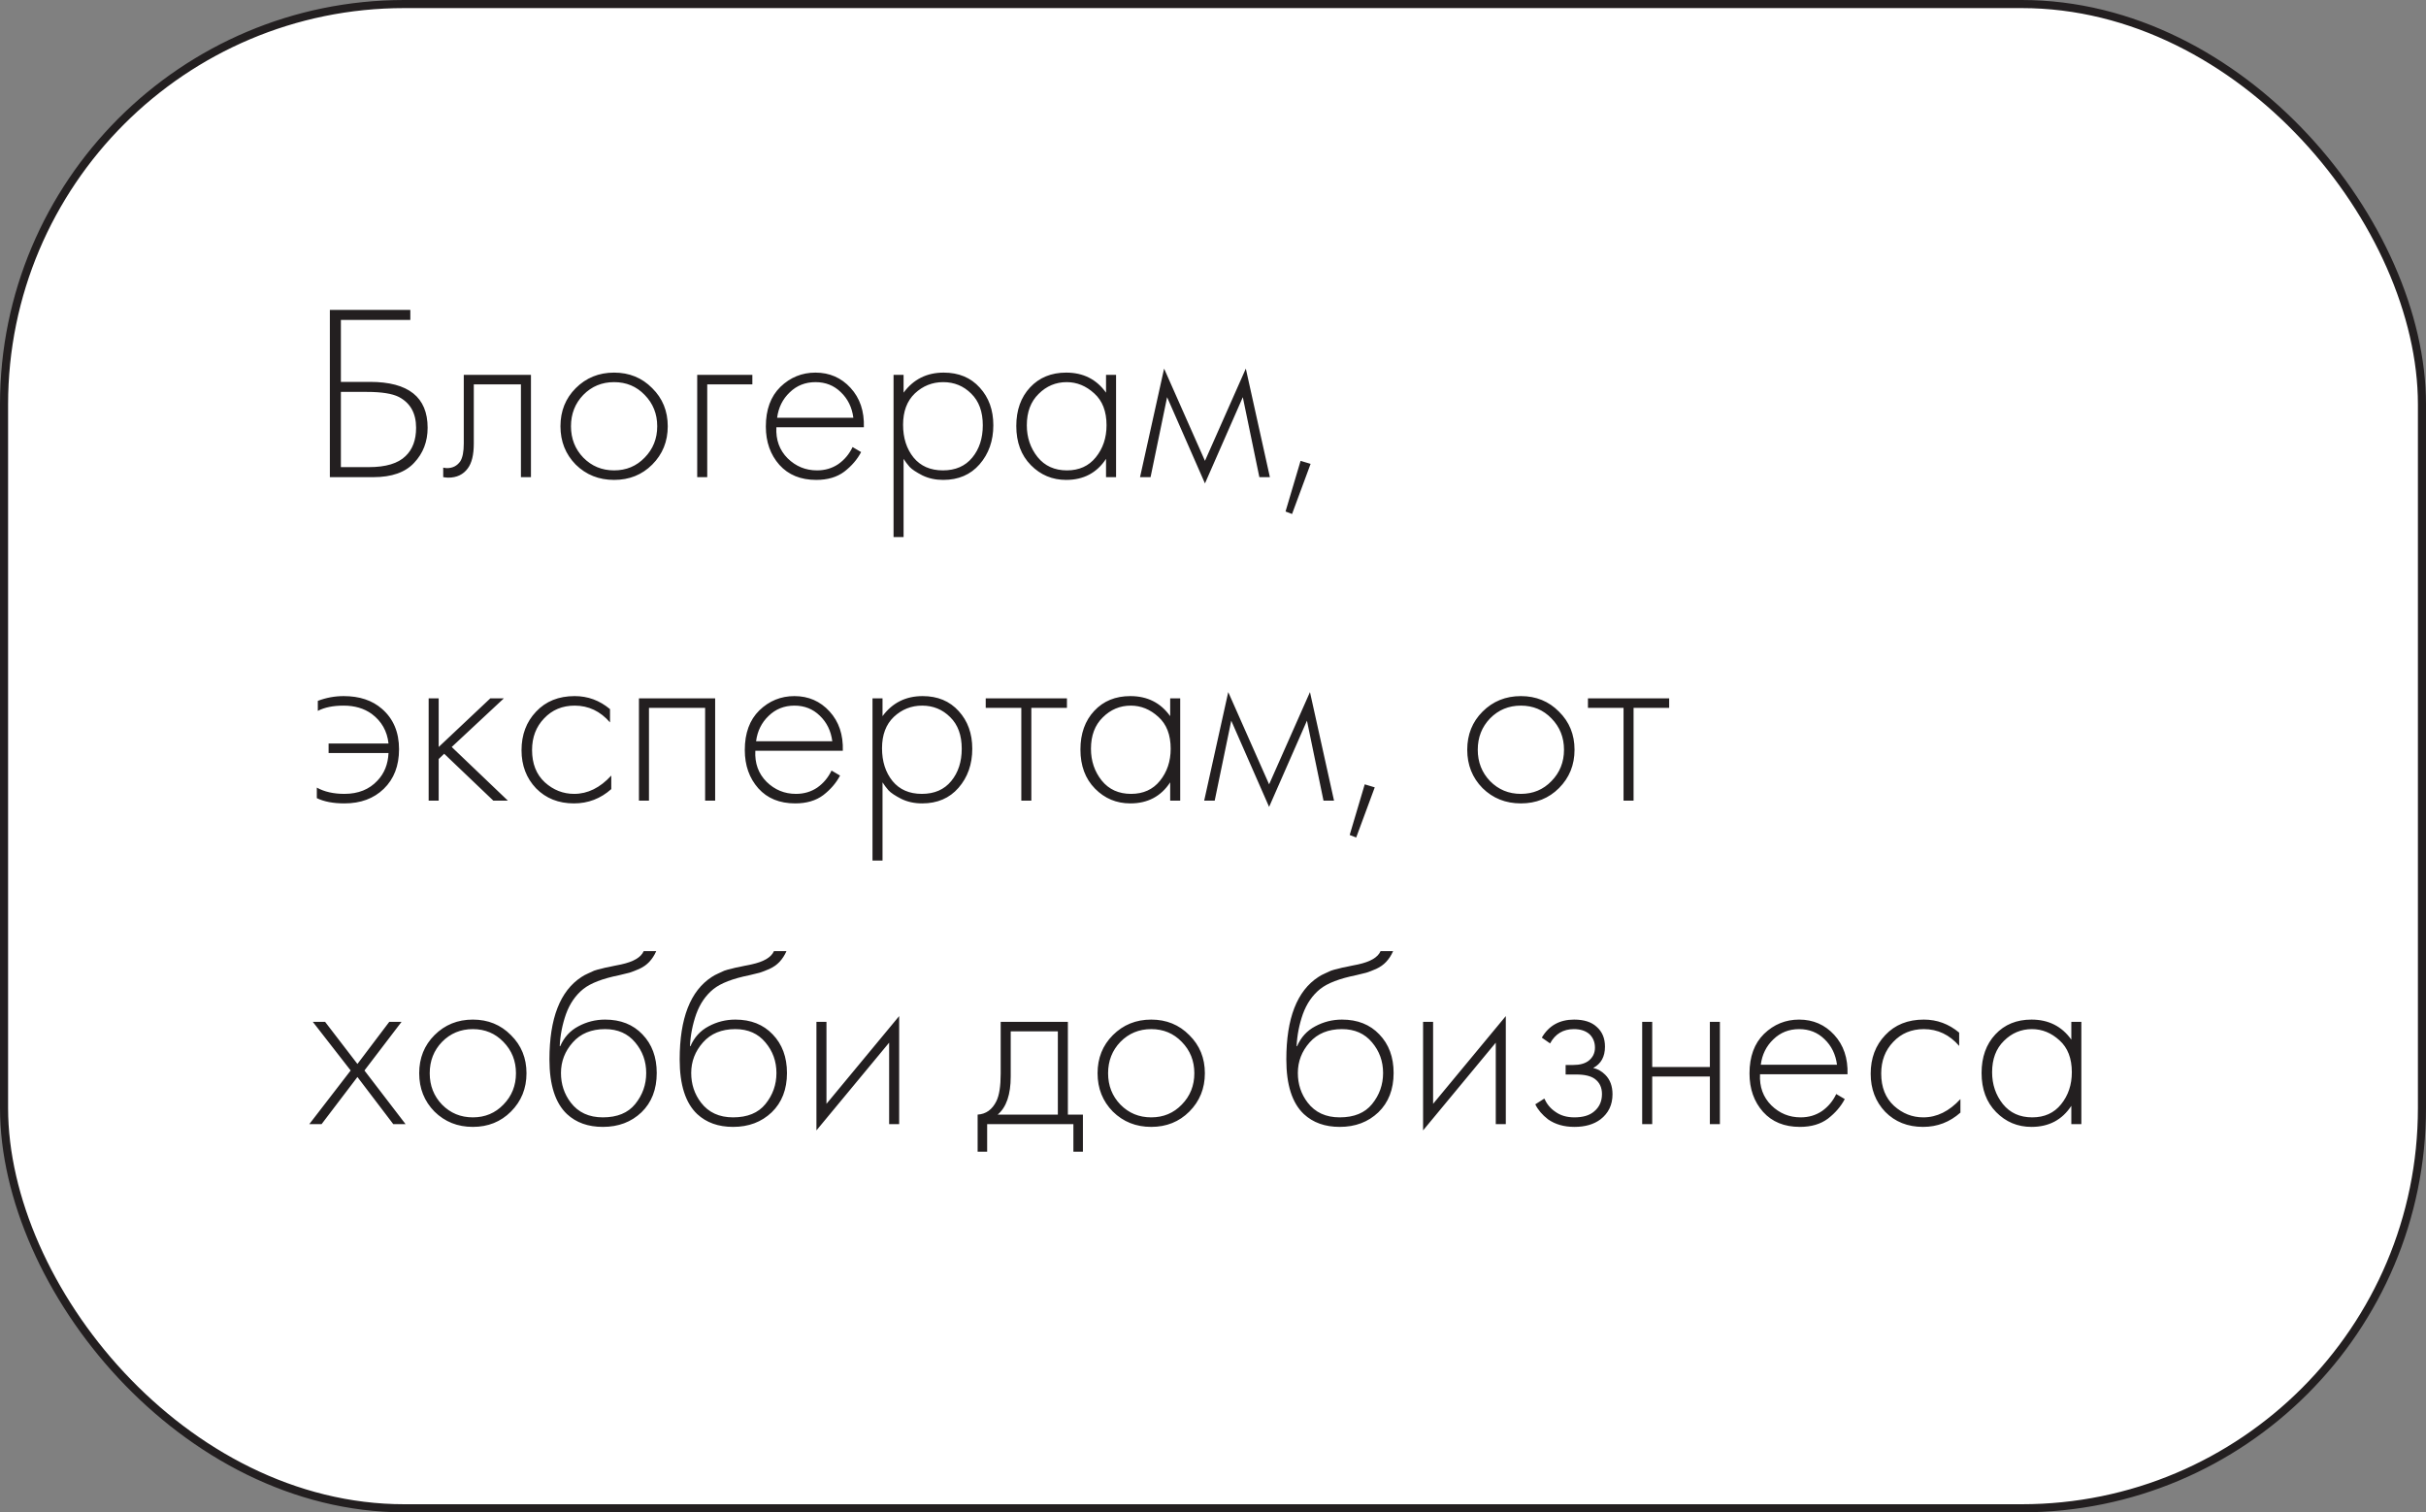
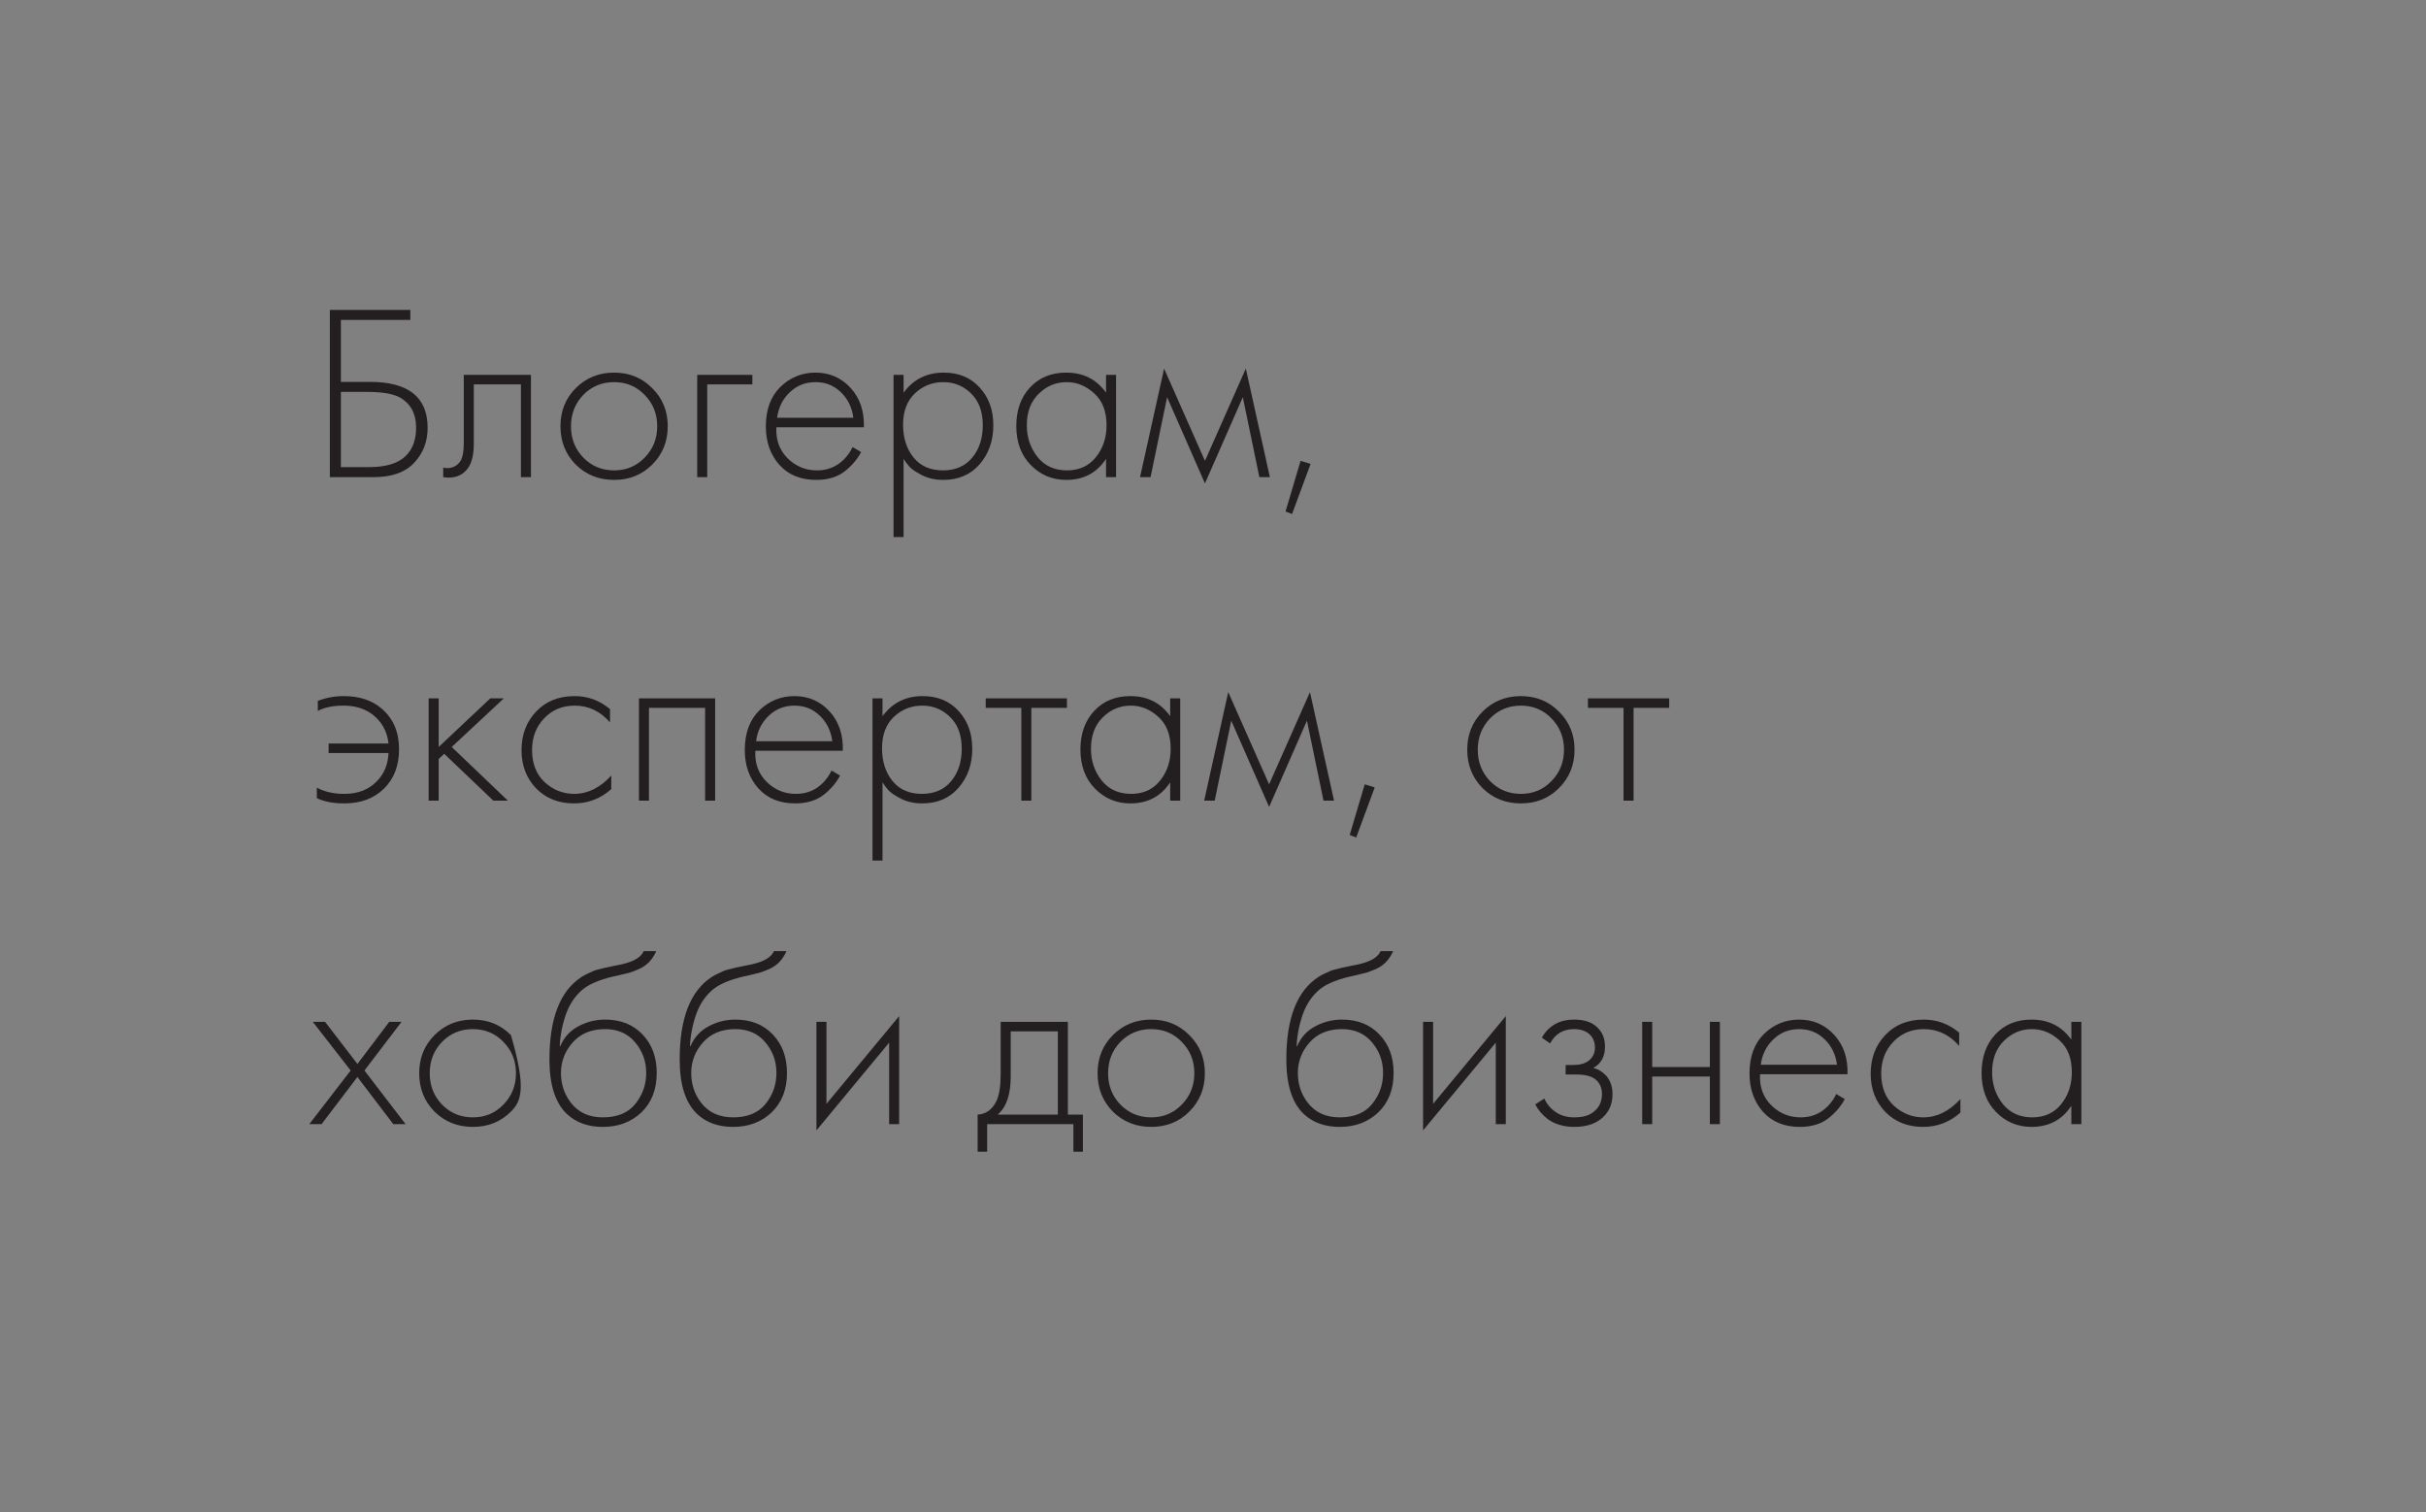
<svg xmlns="http://www.w3.org/2000/svg" width="300" height="187" viewBox="0 0 300 187" fill="none">
  <rect x="0" y="0" width="300" height="187" fill="#808080" stroke="none" />
-   <rect x="0.5" y="0.5" width="299" height="186" rx="49.5" fill="white" stroke="#231F20" />
-   <path d="M40.79 59V38.323H50.741V39.563H42.154V47.22H45.75C50.503 47.22 52.88 49.111 52.88 52.893C52.88 54.608 52.322 56.055 51.206 57.233C50.111 58.411 48.437 59 46.184 59H40.79ZM42.154 48.46V57.76H45.626C47.713 57.76 49.222 57.305 50.152 56.396C51.02 55.569 51.454 54.402 51.454 52.893C51.454 51.095 50.741 49.824 49.315 49.08C48.488 48.667 47.176 48.46 45.378 48.46H42.154ZM65.658 46.352V59H64.418V47.53H58.59V54.846C58.59 56.231 58.342 57.254 57.846 57.915C57.288 58.68 56.482 59.062 55.428 59.062C55.304 59.062 55.097 59.041 54.808 59V57.822C55.014 57.863 55.169 57.884 55.273 57.884C55.975 57.884 56.523 57.605 56.916 57.047C57.205 56.592 57.35 55.859 57.35 54.846V46.352H65.658ZM71.197 47.995C72.478 46.714 74.059 46.073 75.94 46.073C77.82 46.073 79.391 46.714 80.652 47.995C81.933 49.256 82.574 50.826 82.574 52.707C82.574 54.588 81.933 56.169 80.652 57.45C79.391 58.711 77.82 59.341 75.94 59.341C74.059 59.341 72.478 58.711 71.197 57.45C69.936 56.169 69.306 54.588 69.306 52.707C69.306 50.826 69.936 49.256 71.197 47.995ZM72.127 56.582C73.16 57.636 74.431 58.163 75.94 58.163C77.448 58.163 78.709 57.636 79.722 56.582C80.755 55.528 81.272 54.236 81.272 52.707C81.272 51.178 80.755 49.886 79.722 48.832C78.709 47.778 77.448 47.251 75.94 47.251C74.431 47.251 73.16 47.778 72.127 48.832C71.114 49.886 70.608 51.178 70.608 52.707C70.608 54.236 71.114 55.528 72.127 56.582ZM86.217 59V46.352H93.037V47.53H87.457V59H86.217ZM106.826 52.831H96.007C95.925 54.381 96.39 55.662 97.402 56.675C98.415 57.667 99.624 58.163 101.029 58.163C102.021 58.163 102.9 57.905 103.664 57.388C104.429 56.851 105.018 56.148 105.431 55.28L106.485 55.9C106.01 56.809 105.318 57.615 104.408 58.318C103.499 59 102.342 59.341 100.936 59.341C99.014 59.341 97.495 58.721 96.379 57.481C95.263 56.22 94.705 54.639 94.705 52.738C94.705 50.651 95.305 49.018 96.503 47.84C97.723 46.662 99.169 46.073 100.843 46.073C102.579 46.073 104.026 46.703 105.183 47.964C106.341 49.225 106.888 50.847 106.826 52.831ZM96.1 51.653H105.524C105.359 50.372 104.842 49.318 103.974 48.491C103.127 47.664 102.083 47.251 100.843 47.251C99.583 47.251 98.518 47.675 97.65 48.522C96.782 49.349 96.266 50.392 96.1 51.653ZM111.737 56.737V66.409H110.497V46.352H111.737V48.553C112.956 46.9 114.609 46.073 116.697 46.073C118.557 46.073 120.045 46.693 121.161 47.933C122.277 49.152 122.835 50.702 122.835 52.583C122.835 54.505 122.266 56.117 121.13 57.419C120.014 58.7 118.515 59.341 116.635 59.341C115.684 59.341 114.826 59.155 114.062 58.783C113.297 58.39 112.77 58.039 112.481 57.729C112.191 57.398 111.943 57.068 111.737 56.737ZM112.977 56.582C113.845 57.636 115.054 58.163 116.604 58.163C118.154 58.163 119.363 57.636 120.231 56.582C121.099 55.528 121.533 54.195 121.533 52.583C121.533 50.909 121.057 49.607 120.107 48.677C119.156 47.726 117.999 47.251 116.635 47.251C115.291 47.251 114.124 47.716 113.132 48.646C112.16 49.576 111.675 50.868 111.675 52.521C111.675 54.154 112.109 55.507 112.977 56.582ZM136.773 48.553V46.352H138.013V59H136.773V56.737C135.636 58.473 133.993 59.341 131.844 59.341C130.129 59.341 128.672 58.731 127.473 57.512C126.274 56.293 125.675 54.681 125.675 52.676C125.675 50.713 126.243 49.121 127.38 47.902C128.517 46.683 130.005 46.073 131.844 46.073C133.952 46.073 135.595 46.9 136.773 48.553ZM131.906 47.251C130.563 47.251 129.405 47.737 128.434 48.708C127.463 49.659 126.977 50.95 126.977 52.583C126.977 54.092 127.421 55.404 128.31 56.52C129.199 57.615 130.408 58.163 131.937 58.163C133.446 58.163 134.634 57.626 135.502 56.551C136.391 55.456 136.835 54.133 136.835 52.583C136.835 50.868 136.329 49.555 135.316 48.646C134.303 47.716 133.167 47.251 131.906 47.251ZM140.977 59L143.953 45.577L149.006 56.985L154.059 45.577L157.035 59H155.733L153.687 49.111L149.006 59.775L144.325 49.111L142.279 59H140.977ZM158.97 63.247L160.83 56.985L162.07 57.357L159.776 63.557L158.97 63.247ZM39.178 98.69V97.388C40.108 97.905 41.245 98.163 42.588 98.163C44.303 98.163 45.667 97.615 46.68 96.52C47.527 95.631 47.982 94.495 48.044 93.11H40.635V91.932H48.044C47.879 90.403 47.186 89.183 45.967 88.274C45.016 87.592 43.859 87.251 42.495 87.251C41.193 87.251 40.129 87.468 39.302 87.902V86.662C40.335 86.269 41.4 86.073 42.495 86.073C44.458 86.073 46.039 86.6 47.238 87.654C48.643 88.873 49.346 90.537 49.346 92.645C49.346 94.691 48.716 96.324 47.455 97.543C46.215 98.742 44.593 99.341 42.588 99.341C41.203 99.341 40.067 99.124 39.178 98.69ZM53.007 86.352H54.247V92.366L60.633 86.352H62.307L55.859 92.366L62.803 99H61.005L54.929 93.203L54.247 93.854V99H53.007V86.352ZM75.435 87.685V89.328C74.237 87.943 72.78 87.251 71.064 87.251C69.535 87.251 68.274 87.778 67.282 88.832C66.29 89.865 65.794 91.167 65.794 92.738C65.794 94.433 66.321 95.766 67.375 96.737C68.429 97.688 69.638 98.163 71.002 98.163C72.676 98.163 74.206 97.409 75.59 95.9V97.574C74.268 98.752 72.728 99.341 70.971 99.341C69.07 99.341 67.51 98.721 66.29 97.481C65.092 96.22 64.492 94.65 64.492 92.769C64.492 90.847 65.092 89.256 66.29 87.995C67.489 86.714 69.08 86.073 71.064 86.073C72.697 86.073 74.154 86.61 75.435 87.685ZM79.012 99V86.352H88.436V99H87.196V87.53H80.252V99H79.012ZM104.223 92.831H93.404C93.321 94.381 93.786 95.662 94.799 96.675C95.811 97.667 97.02 98.163 98.426 98.163C99.418 98.163 100.296 97.905 101.061 97.388C101.825 96.851 102.414 96.148 102.828 95.28L103.882 95.9C103.406 96.809 102.714 97.615 101.805 98.318C100.895 99 99.738 99.341 98.333 99.341C96.411 99.341 94.892 98.721 93.776 97.481C92.66 96.22 92.102 94.639 92.102 92.738C92.102 90.651 92.701 89.018 93.9 87.84C95.119 86.662 96.566 86.073 98.24 86.073C99.976 86.073 101.422 86.703 102.58 87.964C103.737 89.225 104.285 90.847 104.223 92.831ZM93.497 91.653H102.921C102.755 90.372 102.239 89.318 101.371 88.491C100.523 87.664 99.48 87.251 98.24 87.251C96.979 87.251 95.915 87.675 95.047 88.522C94.179 89.349 93.662 90.392 93.497 91.653ZM109.133 96.737V106.409H107.893V86.352H109.133V88.553C110.352 86.9 112.006 86.073 114.093 86.073C115.953 86.073 117.441 86.693 118.557 87.933C119.673 89.152 120.231 90.702 120.231 92.583C120.231 94.505 119.663 96.117 118.526 97.419C117.41 98.7 115.912 99.341 114.031 99.341C113.08 99.341 112.223 99.155 111.458 98.783C110.693 98.39 110.166 98.039 109.877 97.729C109.588 97.398 109.34 97.068 109.133 96.737ZM110.373 96.582C111.241 97.636 112.45 98.163 114 98.163C115.55 98.163 116.759 97.636 117.627 96.582C118.495 95.528 118.929 94.195 118.929 92.583C118.929 90.909 118.454 89.607 117.503 88.677C116.552 87.726 115.395 87.251 114.031 87.251C112.688 87.251 111.52 87.716 110.528 88.646C109.557 89.576 109.071 90.868 109.071 92.521C109.071 94.154 109.505 95.507 110.373 96.582ZM126.296 99V87.53H121.894V86.352H131.938V87.53H127.536V99H126.296ZM144.705 88.553V86.352H145.945V99H144.705V96.737C143.568 98.473 141.925 99.341 139.776 99.341C138.06 99.341 136.603 98.731 135.405 97.512C134.206 96.293 133.607 94.681 133.607 92.676C133.607 90.713 134.175 89.121 135.312 87.902C136.448 86.683 137.936 86.073 139.776 86.073C141.884 86.073 143.527 86.9 144.705 88.553ZM139.838 87.251C138.494 87.251 137.337 87.737 136.366 88.708C135.394 89.659 134.909 90.95 134.909 92.583C134.909 94.092 135.353 95.404 136.242 96.52C137.13 97.615 138.339 98.163 139.869 98.163C141.377 98.163 142.566 97.626 143.434 96.551C144.322 95.456 144.767 94.133 144.767 92.583C144.767 90.868 144.26 89.555 143.248 88.646C142.235 87.716 141.098 87.251 139.838 87.251ZM148.909 99L151.885 85.577L156.938 96.985L161.991 85.577L164.967 99H163.665L161.619 89.111L156.938 99.775L152.257 89.111L150.211 99H148.909ZM166.902 103.247L168.762 96.985L170.002 97.357L167.708 103.557L166.902 103.247ZM183.33 87.995C184.611 86.714 186.192 86.073 188.073 86.073C189.953 86.073 191.524 86.714 192.785 87.995C194.066 89.256 194.707 90.826 194.707 92.707C194.707 94.588 194.066 96.169 192.785 97.45C191.524 98.711 189.953 99.341 188.073 99.341C186.192 99.341 184.611 98.711 183.33 97.45C182.069 96.169 181.439 94.588 181.439 92.707C181.439 90.826 182.069 89.256 183.33 87.995ZM184.26 96.582C185.293 97.636 186.564 98.163 188.073 98.163C189.581 98.163 190.842 97.636 191.855 96.582C192.888 95.528 193.405 94.236 193.405 92.707C193.405 91.178 192.888 89.886 191.855 88.832C190.842 87.778 189.581 87.251 188.073 87.251C186.564 87.251 185.293 87.778 184.26 88.832C183.247 89.886 182.741 91.178 182.741 92.707C182.741 94.236 183.247 95.528 184.26 96.582ZM200.768 99V87.53H196.366V86.352H206.41V87.53H202.008V99H200.768ZM38.248 139L43.363 132.366L38.682 126.352H40.201L44.2 131.56L48.137 126.352H49.656L45.068 132.366L50.152 139H48.633L44.2 133.172L39.767 139H38.248ZM53.729 127.995C55.01 126.714 56.591 126.073 58.472 126.073C60.353 126.073 61.923 126.714 63.184 127.995C64.465 129.256 65.106 130.826 65.106 132.707C65.106 134.588 64.465 136.169 63.184 137.45C61.923 138.711 60.353 139.341 58.472 139.341C56.591 139.341 55.01 138.711 53.729 137.45C52.468 136.169 51.838 134.588 51.838 132.707C51.838 130.826 52.468 129.256 53.729 127.995ZM54.659 136.582C55.692 137.636 56.963 138.163 58.472 138.163C59.981 138.163 61.241 137.636 62.254 136.582C63.287 135.528 63.804 134.236 63.804 132.707C63.804 131.178 63.287 129.886 62.254 128.832C61.241 127.778 59.981 127.251 58.472 127.251C56.963 127.251 55.692 127.778 54.659 128.832C53.646 129.886 53.14 131.178 53.14 132.707C53.14 134.236 53.646 135.528 54.659 136.582ZM69.215 129.359H69.277C69.752 128.264 70.496 127.447 71.509 126.91C72.542 126.352 73.648 126.073 74.826 126.073C76.748 126.073 78.287 126.683 79.445 127.902C80.623 129.121 81.212 130.713 81.212 132.676C81.212 134.701 80.581 136.324 79.321 137.543C78.06 138.742 76.469 139.341 74.547 139.341C72.728 139.341 71.25 138.814 70.114 137.76C68.667 136.396 67.944 134.143 67.944 131.002C67.944 125.918 69.266 122.518 71.912 120.803C72.16 120.638 72.428 120.493 72.718 120.369C73.007 120.224 73.255 120.111 73.462 120.028C73.689 119.945 73.989 119.863 74.361 119.78C74.733 119.677 75.001 119.615 75.167 119.594C75.332 119.553 75.621 119.491 76.035 119.408C76.469 119.325 76.727 119.274 76.81 119.253C78.339 118.922 79.269 118.375 79.6 117.61H81.15C80.922 118.127 80.633 118.571 80.282 118.943C79.951 119.294 79.538 119.584 79.042 119.811C78.566 120.018 78.163 120.173 77.833 120.276C77.523 120.359 77.099 120.462 76.562 120.586C74.516 120.999 73.038 121.568 72.129 122.291C71.178 123.056 70.465 124.089 69.99 125.391C69.535 126.693 69.277 128.016 69.215 129.359ZM74.547 138.163C76.324 138.163 77.657 137.615 78.546 136.52C79.455 135.404 79.91 134.123 79.91 132.676C79.91 131.229 79.455 129.969 78.546 128.894C77.636 127.799 76.396 127.251 74.826 127.251C73.131 127.251 71.798 127.799 70.827 128.894C69.855 129.989 69.37 131.25 69.37 132.676C69.37 134.061 69.773 135.28 70.579 136.334C71.509 137.553 72.831 138.163 74.547 138.163ZM85.32 129.359H85.382C85.857 128.264 86.601 127.447 87.614 126.91C88.647 126.352 89.753 126.073 90.931 126.073C92.853 126.073 94.393 126.683 95.55 127.902C96.728 129.121 97.317 130.713 97.317 132.676C97.317 134.701 96.687 136.324 95.426 137.543C94.165 138.742 92.574 139.341 90.652 139.341C88.833 139.341 87.356 138.814 86.219 137.76C84.772 136.396 84.049 134.143 84.049 131.002C84.049 125.918 85.372 122.518 88.017 120.803C88.265 120.638 88.534 120.493 88.823 120.369C89.112 120.224 89.36 120.111 89.567 120.028C89.794 119.945 90.094 119.863 90.466 119.78C90.838 119.677 91.107 119.615 91.272 119.594C91.437 119.553 91.727 119.491 92.14 119.408C92.574 119.325 92.832 119.274 92.915 119.253C94.444 118.922 95.374 118.375 95.705 117.61H97.255C97.028 118.127 96.738 118.571 96.387 118.943C96.056 119.294 95.643 119.584 95.147 119.811C94.672 120.018 94.269 120.173 93.938 120.276C93.628 120.359 93.204 120.462 92.667 120.586C90.621 120.999 89.143 121.568 88.234 122.291C87.283 123.056 86.57 124.089 86.095 125.391C85.64 126.693 85.382 128.016 85.32 129.359ZM90.652 138.163C92.429 138.163 93.762 137.615 94.651 136.52C95.56 135.404 96.015 134.123 96.015 132.676C96.015 131.229 95.56 129.969 94.651 128.894C93.742 127.799 92.502 127.251 90.931 127.251C89.236 127.251 87.903 127.799 86.932 128.894C85.961 129.989 85.475 131.25 85.475 132.676C85.475 134.061 85.878 135.28 86.684 136.334C87.614 137.553 88.937 138.163 90.652 138.163ZM100.961 126.352H102.201V136.489L111.191 125.639V139H109.951V128.925L100.961 139.775V126.352ZM123.746 126.352H132.054V137.822H133.914V142.41H132.736V139H122.072V142.41H120.894V137.822C121.928 137.76 122.703 137.202 123.219 136.148C123.571 135.425 123.746 134.288 123.746 132.738V126.352ZM130.814 137.822V127.53H124.986V133.11C124.986 135.342 124.449 136.913 123.374 137.822H130.814ZM137.617 127.995C138.898 126.714 140.479 126.073 142.36 126.073C144.24 126.073 145.811 126.714 147.072 127.995C148.353 129.256 148.994 130.826 148.994 132.707C148.994 134.588 148.353 136.169 147.072 137.45C145.811 138.711 144.24 139.341 142.36 139.341C140.479 139.341 138.898 138.711 137.617 137.45C136.356 136.169 135.726 134.588 135.726 132.707C135.726 130.826 136.356 129.256 137.617 127.995ZM138.547 136.582C139.58 137.636 140.851 138.163 142.36 138.163C143.868 138.163 145.129 137.636 146.142 136.582C147.175 135.528 147.692 134.236 147.692 132.707C147.692 131.178 147.175 129.886 146.142 128.832C145.129 127.778 143.868 127.251 142.36 127.251C140.851 127.251 139.58 127.778 138.547 128.832C137.534 129.886 137.028 131.178 137.028 132.707C137.028 134.236 137.534 135.528 138.547 136.582ZM160.338 129.359H160.4C160.875 128.264 161.619 127.447 162.632 126.91C163.665 126.352 164.771 126.073 165.949 126.073C167.871 126.073 169.41 126.683 170.568 127.902C171.746 129.121 172.335 130.713 172.335 132.676C172.335 134.701 171.704 136.324 170.444 137.543C169.183 138.742 167.592 139.341 165.67 139.341C163.851 139.341 162.373 138.814 161.237 137.76C159.79 136.396 159.067 134.143 159.067 131.002C159.067 125.918 160.389 122.518 163.035 120.803C163.283 120.638 163.551 120.493 163.841 120.369C164.13 120.224 164.378 120.111 164.585 120.028C164.812 119.945 165.112 119.863 165.484 119.78C165.856 119.677 166.124 119.615 166.29 119.594C166.455 119.553 166.744 119.491 167.158 119.408C167.592 119.325 167.85 119.274 167.933 119.253C169.462 118.922 170.392 118.375 170.723 117.61H172.273C172.045 118.127 171.756 118.571 171.405 118.943C171.074 119.294 170.661 119.584 170.165 119.811C169.689 120.018 169.286 120.173 168.956 120.276C168.646 120.359 168.222 120.462 167.685 120.586C165.639 120.999 164.161 121.568 163.252 122.291C162.301 123.056 161.588 124.089 161.113 125.391C160.658 126.693 160.4 128.016 160.338 129.359ZM165.67 138.163C167.447 138.163 168.78 137.615 169.669 136.52C170.578 135.404 171.033 134.123 171.033 132.676C171.033 131.229 170.578 129.969 169.669 128.894C168.759 127.799 167.519 127.251 165.949 127.251C164.254 127.251 162.921 127.799 161.95 128.894C160.978 129.989 160.493 131.25 160.493 132.676C160.493 134.061 160.896 135.28 161.702 136.334C162.632 137.553 163.954 138.163 165.67 138.163ZM175.978 126.352H177.218V136.489L186.208 125.639V139H184.968V128.925L175.978 139.775V126.352ZM191.684 129.018L190.661 128.305C191.529 126.817 192.862 126.073 194.66 126.073C195.879 126.073 196.809 126.373 197.45 126.972C198.132 127.571 198.473 128.388 198.473 129.421C198.473 130.661 197.987 131.539 197.016 132.056C197.574 132.18 198.07 132.459 198.504 132.893C199.103 133.492 199.403 134.298 199.403 135.311C199.403 136.613 198.907 137.646 197.915 138.411C197.088 139.031 196.013 139.341 194.691 139.341C193.409 139.341 192.324 139.031 191.436 138.411C190.712 137.853 190.185 137.233 189.855 136.551L190.971 135.838C191.281 136.52 191.725 137.057 192.304 137.45C192.944 137.925 193.74 138.163 194.691 138.163C195.745 138.163 196.551 137.925 197.109 137.45C197.77 136.913 198.101 136.189 198.101 135.28C198.101 134.474 197.811 133.854 197.233 133.42C196.737 133.048 195.962 132.862 194.908 132.862H193.606V131.684H194.567C195.373 131.684 196.003 131.508 196.458 131.157C196.974 130.744 197.233 130.206 197.233 129.545C197.233 128.884 197.016 128.336 196.582 127.902C196.106 127.468 195.455 127.251 194.629 127.251C193.306 127.251 192.324 127.84 191.684 129.018ZM203.073 139V126.352H204.313V131.932H211.443V126.352H212.683V139H211.443V133.11H204.313V139H203.073ZM228.465 132.831H217.646C217.563 134.381 218.028 135.662 219.041 136.675C220.054 137.667 221.263 138.163 222.668 138.163C223.66 138.163 224.538 137.905 225.303 137.388C226.068 136.851 226.657 136.148 227.07 135.28L228.124 135.9C227.649 136.809 226.956 137.615 226.047 138.318C225.138 139 223.98 139.341 222.575 139.341C220.653 139.341 219.134 138.721 218.018 137.481C216.902 136.22 216.344 134.639 216.344 132.738C216.344 130.651 216.943 129.018 218.142 127.84C219.361 126.662 220.808 126.073 222.482 126.073C224.218 126.073 225.665 126.703 226.822 127.964C227.979 129.225 228.527 130.847 228.465 132.831ZM217.739 131.653H227.163C226.998 130.372 226.481 129.318 225.613 128.491C224.766 127.664 223.722 127.251 222.482 127.251C221.221 127.251 220.157 127.675 219.289 128.522C218.421 129.349 217.904 130.392 217.739 131.653ZM242.272 127.685V129.328C241.074 127.943 239.617 127.251 237.901 127.251C236.372 127.251 235.111 127.778 234.119 128.832C233.127 129.865 232.631 131.167 232.631 132.738C232.631 134.433 233.158 135.766 234.212 136.737C235.266 137.688 236.475 138.163 237.839 138.163C239.513 138.163 241.043 137.409 242.427 135.9V137.574C241.105 138.752 239.565 139.341 237.808 139.341C235.907 139.341 234.347 138.721 233.127 137.481C231.929 136.22 231.329 134.65 231.329 132.769C231.329 130.847 231.929 129.256 233.127 127.995C234.326 126.714 235.917 126.073 237.901 126.073C239.534 126.073 240.991 126.61 242.272 127.685ZM256.141 128.553V126.352H257.381V139H256.141V136.737C255.005 138.473 253.362 139.341 251.212 139.341C249.497 139.341 248.04 138.731 246.841 137.512C245.643 136.293 245.043 134.681 245.043 132.676C245.043 130.713 245.612 129.121 246.748 127.902C247.885 126.683 249.373 126.073 251.212 126.073C253.32 126.073 254.963 126.9 256.141 128.553ZM251.274 127.251C249.931 127.251 248.774 127.737 247.802 128.708C246.831 129.659 246.345 130.95 246.345 132.583C246.345 134.092 246.79 135.404 247.678 136.52C248.567 137.615 249.776 138.163 251.305 138.163C252.814 138.163 254.002 137.626 254.87 136.551C255.759 135.456 256.203 134.133 256.203 132.583C256.203 130.868 255.697 129.555 254.684 128.646C253.672 127.716 252.535 127.251 251.274 127.251Z" fill="#231F20" />
+   <path d="M40.79 59V38.323H50.741V39.563H42.154V47.22H45.75C50.503 47.22 52.88 49.111 52.88 52.893C52.88 54.608 52.322 56.055 51.206 57.233C50.111 58.411 48.437 59 46.184 59H40.79ZM42.154 48.46V57.76H45.626C47.713 57.76 49.222 57.305 50.152 56.396C51.02 55.569 51.454 54.402 51.454 52.893C51.454 51.095 50.741 49.824 49.315 49.08C48.488 48.667 47.176 48.46 45.378 48.46H42.154ZM65.658 46.352V59H64.418V47.53H58.59V54.846C58.59 56.231 58.342 57.254 57.846 57.915C57.288 58.68 56.482 59.062 55.428 59.062C55.304 59.062 55.097 59.041 54.808 59V57.822C55.014 57.863 55.169 57.884 55.273 57.884C55.975 57.884 56.523 57.605 56.916 57.047C57.205 56.592 57.35 55.859 57.35 54.846V46.352H65.658ZM71.197 47.995C72.478 46.714 74.059 46.073 75.94 46.073C77.82 46.073 79.391 46.714 80.652 47.995C81.933 49.256 82.574 50.826 82.574 52.707C82.574 54.588 81.933 56.169 80.652 57.45C79.391 58.711 77.82 59.341 75.94 59.341C74.059 59.341 72.478 58.711 71.197 57.45C69.936 56.169 69.306 54.588 69.306 52.707C69.306 50.826 69.936 49.256 71.197 47.995ZM72.127 56.582C73.16 57.636 74.431 58.163 75.94 58.163C77.448 58.163 78.709 57.636 79.722 56.582C80.755 55.528 81.272 54.236 81.272 52.707C81.272 51.178 80.755 49.886 79.722 48.832C78.709 47.778 77.448 47.251 75.94 47.251C74.431 47.251 73.16 47.778 72.127 48.832C71.114 49.886 70.608 51.178 70.608 52.707C70.608 54.236 71.114 55.528 72.127 56.582ZM86.217 59V46.352H93.037V47.53H87.457V59H86.217ZM106.826 52.831H96.007C95.925 54.381 96.39 55.662 97.402 56.675C98.415 57.667 99.624 58.163 101.029 58.163C102.021 58.163 102.9 57.905 103.664 57.388C104.429 56.851 105.018 56.148 105.431 55.28L106.485 55.9C106.01 56.809 105.318 57.615 104.408 58.318C103.499 59 102.342 59.341 100.936 59.341C99.014 59.341 97.495 58.721 96.379 57.481C95.263 56.22 94.705 54.639 94.705 52.738C94.705 50.651 95.305 49.018 96.503 47.84C97.723 46.662 99.169 46.073 100.843 46.073C102.579 46.073 104.026 46.703 105.183 47.964C106.341 49.225 106.888 50.847 106.826 52.831ZM96.1 51.653H105.524C105.359 50.372 104.842 49.318 103.974 48.491C103.127 47.664 102.083 47.251 100.843 47.251C99.583 47.251 98.518 47.675 97.65 48.522C96.782 49.349 96.266 50.392 96.1 51.653ZM111.737 56.737V66.409H110.497V46.352H111.737V48.553C112.956 46.9 114.609 46.073 116.697 46.073C118.557 46.073 120.045 46.693 121.161 47.933C122.277 49.152 122.835 50.702 122.835 52.583C122.835 54.505 122.266 56.117 121.13 57.419C120.014 58.7 118.515 59.341 116.635 59.341C115.684 59.341 114.826 59.155 114.062 58.783C113.297 58.39 112.77 58.039 112.481 57.729C112.191 57.398 111.943 57.068 111.737 56.737ZM112.977 56.582C113.845 57.636 115.054 58.163 116.604 58.163C118.154 58.163 119.363 57.636 120.231 56.582C121.099 55.528 121.533 54.195 121.533 52.583C121.533 50.909 121.057 49.607 120.107 48.677C119.156 47.726 117.999 47.251 116.635 47.251C115.291 47.251 114.124 47.716 113.132 48.646C112.16 49.576 111.675 50.868 111.675 52.521C111.675 54.154 112.109 55.507 112.977 56.582ZM136.773 48.553V46.352H138.013V59H136.773V56.737C135.636 58.473 133.993 59.341 131.844 59.341C130.129 59.341 128.672 58.731 127.473 57.512C126.274 56.293 125.675 54.681 125.675 52.676C125.675 50.713 126.243 49.121 127.38 47.902C128.517 46.683 130.005 46.073 131.844 46.073C133.952 46.073 135.595 46.9 136.773 48.553ZM131.906 47.251C130.563 47.251 129.405 47.737 128.434 48.708C127.463 49.659 126.977 50.95 126.977 52.583C126.977 54.092 127.421 55.404 128.31 56.52C129.199 57.615 130.408 58.163 131.937 58.163C133.446 58.163 134.634 57.626 135.502 56.551C136.391 55.456 136.835 54.133 136.835 52.583C136.835 50.868 136.329 49.555 135.316 48.646C134.303 47.716 133.167 47.251 131.906 47.251ZM140.977 59L143.953 45.577L149.006 56.985L154.059 45.577L157.035 59H155.733L153.687 49.111L149.006 59.775L144.325 49.111L142.279 59H140.977ZM158.97 63.247L160.83 56.985L162.07 57.357L159.776 63.557L158.97 63.247ZM39.178 98.69V97.388C40.108 97.905 41.245 98.163 42.588 98.163C44.303 98.163 45.667 97.615 46.68 96.52C47.527 95.631 47.982 94.495 48.044 93.11H40.635V91.932H48.044C47.879 90.403 47.186 89.183 45.967 88.274C45.016 87.592 43.859 87.251 42.495 87.251C41.193 87.251 40.129 87.468 39.302 87.902V86.662C40.335 86.269 41.4 86.073 42.495 86.073C44.458 86.073 46.039 86.6 47.238 87.654C48.643 88.873 49.346 90.537 49.346 92.645C49.346 94.691 48.716 96.324 47.455 97.543C46.215 98.742 44.593 99.341 42.588 99.341C41.203 99.341 40.067 99.124 39.178 98.69ZM53.007 86.352H54.247V92.366L60.633 86.352H62.307L55.859 92.366L62.803 99H61.005L54.929 93.203L54.247 93.854V99H53.007V86.352ZM75.435 87.685V89.328C74.237 87.943 72.78 87.251 71.064 87.251C69.535 87.251 68.274 87.778 67.282 88.832C66.29 89.865 65.794 91.167 65.794 92.738C65.794 94.433 66.321 95.766 67.375 96.737C68.429 97.688 69.638 98.163 71.002 98.163C72.676 98.163 74.206 97.409 75.59 95.9V97.574C74.268 98.752 72.728 99.341 70.971 99.341C69.07 99.341 67.51 98.721 66.29 97.481C65.092 96.22 64.492 94.65 64.492 92.769C64.492 90.847 65.092 89.256 66.29 87.995C67.489 86.714 69.08 86.073 71.064 86.073C72.697 86.073 74.154 86.61 75.435 87.685ZM79.012 99V86.352H88.436V99H87.196V87.53H80.252V99H79.012ZM104.223 92.831H93.404C93.321 94.381 93.786 95.662 94.799 96.675C95.811 97.667 97.02 98.163 98.426 98.163C99.418 98.163 100.296 97.905 101.061 97.388C101.825 96.851 102.414 96.148 102.828 95.28L103.882 95.9C103.406 96.809 102.714 97.615 101.805 98.318C100.895 99 99.738 99.341 98.333 99.341C96.411 99.341 94.892 98.721 93.776 97.481C92.66 96.22 92.102 94.639 92.102 92.738C92.102 90.651 92.701 89.018 93.9 87.84C95.119 86.662 96.566 86.073 98.24 86.073C99.976 86.073 101.422 86.703 102.58 87.964C103.737 89.225 104.285 90.847 104.223 92.831ZM93.497 91.653H102.921C102.755 90.372 102.239 89.318 101.371 88.491C100.523 87.664 99.48 87.251 98.24 87.251C96.979 87.251 95.915 87.675 95.047 88.522C94.179 89.349 93.662 90.392 93.497 91.653ZM109.133 96.737V106.409H107.893V86.352H109.133V88.553C110.352 86.9 112.006 86.073 114.093 86.073C115.953 86.073 117.441 86.693 118.557 87.933C119.673 89.152 120.231 90.702 120.231 92.583C120.231 94.505 119.663 96.117 118.526 97.419C117.41 98.7 115.912 99.341 114.031 99.341C113.08 99.341 112.223 99.155 111.458 98.783C110.693 98.39 110.166 98.039 109.877 97.729C109.588 97.398 109.34 97.068 109.133 96.737ZM110.373 96.582C111.241 97.636 112.45 98.163 114 98.163C115.55 98.163 116.759 97.636 117.627 96.582C118.495 95.528 118.929 94.195 118.929 92.583C118.929 90.909 118.454 89.607 117.503 88.677C116.552 87.726 115.395 87.251 114.031 87.251C112.688 87.251 111.52 87.716 110.528 88.646C109.557 89.576 109.071 90.868 109.071 92.521C109.071 94.154 109.505 95.507 110.373 96.582ZM126.296 99V87.53H121.894V86.352H131.938V87.53H127.536V99H126.296ZM144.705 88.553V86.352H145.945V99H144.705V96.737C143.568 98.473 141.925 99.341 139.776 99.341C138.06 99.341 136.603 98.731 135.405 97.512C134.206 96.293 133.607 94.681 133.607 92.676C133.607 90.713 134.175 89.121 135.312 87.902C136.448 86.683 137.936 86.073 139.776 86.073C141.884 86.073 143.527 86.9 144.705 88.553ZM139.838 87.251C138.494 87.251 137.337 87.737 136.366 88.708C135.394 89.659 134.909 90.95 134.909 92.583C134.909 94.092 135.353 95.404 136.242 96.52C137.13 97.615 138.339 98.163 139.869 98.163C141.377 98.163 142.566 97.626 143.434 96.551C144.322 95.456 144.767 94.133 144.767 92.583C144.767 90.868 144.26 89.555 143.248 88.646C142.235 87.716 141.098 87.251 139.838 87.251ZM148.909 99L151.885 85.577L156.938 96.985L161.991 85.577L164.967 99H163.665L161.619 89.111L156.938 99.775L152.257 89.111L150.211 99H148.909ZM166.902 103.247L168.762 96.985L170.002 97.357L167.708 103.557L166.902 103.247ZM183.33 87.995C184.611 86.714 186.192 86.073 188.073 86.073C189.953 86.073 191.524 86.714 192.785 87.995C194.066 89.256 194.707 90.826 194.707 92.707C194.707 94.588 194.066 96.169 192.785 97.45C191.524 98.711 189.953 99.341 188.073 99.341C186.192 99.341 184.611 98.711 183.33 97.45C182.069 96.169 181.439 94.588 181.439 92.707C181.439 90.826 182.069 89.256 183.33 87.995ZM184.26 96.582C185.293 97.636 186.564 98.163 188.073 98.163C189.581 98.163 190.842 97.636 191.855 96.582C192.888 95.528 193.405 94.236 193.405 92.707C193.405 91.178 192.888 89.886 191.855 88.832C190.842 87.778 189.581 87.251 188.073 87.251C186.564 87.251 185.293 87.778 184.26 88.832C183.247 89.886 182.741 91.178 182.741 92.707C182.741 94.236 183.247 95.528 184.26 96.582ZM200.768 99V87.53H196.366V86.352H206.41V87.53H202.008V99H200.768ZM38.248 139L43.363 132.366L38.682 126.352H40.201L44.2 131.56L48.137 126.352H49.656L45.068 132.366L50.152 139H48.633L44.2 133.172L39.767 139H38.248ZM53.729 127.995C55.01 126.714 56.591 126.073 58.472 126.073C60.353 126.073 61.923 126.714 63.184 127.995C65.106 134.588 64.465 136.169 63.184 137.45C61.923 138.711 60.353 139.341 58.472 139.341C56.591 139.341 55.01 138.711 53.729 137.45C52.468 136.169 51.838 134.588 51.838 132.707C51.838 130.826 52.468 129.256 53.729 127.995ZM54.659 136.582C55.692 137.636 56.963 138.163 58.472 138.163C59.981 138.163 61.241 137.636 62.254 136.582C63.287 135.528 63.804 134.236 63.804 132.707C63.804 131.178 63.287 129.886 62.254 128.832C61.241 127.778 59.981 127.251 58.472 127.251C56.963 127.251 55.692 127.778 54.659 128.832C53.646 129.886 53.14 131.178 53.14 132.707C53.14 134.236 53.646 135.528 54.659 136.582ZM69.215 129.359H69.277C69.752 128.264 70.496 127.447 71.509 126.91C72.542 126.352 73.648 126.073 74.826 126.073C76.748 126.073 78.287 126.683 79.445 127.902C80.623 129.121 81.212 130.713 81.212 132.676C81.212 134.701 80.581 136.324 79.321 137.543C78.06 138.742 76.469 139.341 74.547 139.341C72.728 139.341 71.25 138.814 70.114 137.76C68.667 136.396 67.944 134.143 67.944 131.002C67.944 125.918 69.266 122.518 71.912 120.803C72.16 120.638 72.428 120.493 72.718 120.369C73.007 120.224 73.255 120.111 73.462 120.028C73.689 119.945 73.989 119.863 74.361 119.78C74.733 119.677 75.001 119.615 75.167 119.594C75.332 119.553 75.621 119.491 76.035 119.408C76.469 119.325 76.727 119.274 76.81 119.253C78.339 118.922 79.269 118.375 79.6 117.61H81.15C80.922 118.127 80.633 118.571 80.282 118.943C79.951 119.294 79.538 119.584 79.042 119.811C78.566 120.018 78.163 120.173 77.833 120.276C77.523 120.359 77.099 120.462 76.562 120.586C74.516 120.999 73.038 121.568 72.129 122.291C71.178 123.056 70.465 124.089 69.99 125.391C69.535 126.693 69.277 128.016 69.215 129.359ZM74.547 138.163C76.324 138.163 77.657 137.615 78.546 136.52C79.455 135.404 79.91 134.123 79.91 132.676C79.91 131.229 79.455 129.969 78.546 128.894C77.636 127.799 76.396 127.251 74.826 127.251C73.131 127.251 71.798 127.799 70.827 128.894C69.855 129.989 69.37 131.25 69.37 132.676C69.37 134.061 69.773 135.28 70.579 136.334C71.509 137.553 72.831 138.163 74.547 138.163ZM85.32 129.359H85.382C85.857 128.264 86.601 127.447 87.614 126.91C88.647 126.352 89.753 126.073 90.931 126.073C92.853 126.073 94.393 126.683 95.55 127.902C96.728 129.121 97.317 130.713 97.317 132.676C97.317 134.701 96.687 136.324 95.426 137.543C94.165 138.742 92.574 139.341 90.652 139.341C88.833 139.341 87.356 138.814 86.219 137.76C84.772 136.396 84.049 134.143 84.049 131.002C84.049 125.918 85.372 122.518 88.017 120.803C88.265 120.638 88.534 120.493 88.823 120.369C89.112 120.224 89.36 120.111 89.567 120.028C89.794 119.945 90.094 119.863 90.466 119.78C90.838 119.677 91.107 119.615 91.272 119.594C91.437 119.553 91.727 119.491 92.14 119.408C92.574 119.325 92.832 119.274 92.915 119.253C94.444 118.922 95.374 118.375 95.705 117.61H97.255C97.028 118.127 96.738 118.571 96.387 118.943C96.056 119.294 95.643 119.584 95.147 119.811C94.672 120.018 94.269 120.173 93.938 120.276C93.628 120.359 93.204 120.462 92.667 120.586C90.621 120.999 89.143 121.568 88.234 122.291C87.283 123.056 86.57 124.089 86.095 125.391C85.64 126.693 85.382 128.016 85.32 129.359ZM90.652 138.163C92.429 138.163 93.762 137.615 94.651 136.52C95.56 135.404 96.015 134.123 96.015 132.676C96.015 131.229 95.56 129.969 94.651 128.894C93.742 127.799 92.502 127.251 90.931 127.251C89.236 127.251 87.903 127.799 86.932 128.894C85.961 129.989 85.475 131.25 85.475 132.676C85.475 134.061 85.878 135.28 86.684 136.334C87.614 137.553 88.937 138.163 90.652 138.163ZM100.961 126.352H102.201V136.489L111.191 125.639V139H109.951V128.925L100.961 139.775V126.352ZM123.746 126.352H132.054V137.822H133.914V142.41H132.736V139H122.072V142.41H120.894V137.822C121.928 137.76 122.703 137.202 123.219 136.148C123.571 135.425 123.746 134.288 123.746 132.738V126.352ZM130.814 137.822V127.53H124.986V133.11C124.986 135.342 124.449 136.913 123.374 137.822H130.814ZM137.617 127.995C138.898 126.714 140.479 126.073 142.36 126.073C144.24 126.073 145.811 126.714 147.072 127.995C148.353 129.256 148.994 130.826 148.994 132.707C148.994 134.588 148.353 136.169 147.072 137.45C145.811 138.711 144.24 139.341 142.36 139.341C140.479 139.341 138.898 138.711 137.617 137.45C136.356 136.169 135.726 134.588 135.726 132.707C135.726 130.826 136.356 129.256 137.617 127.995ZM138.547 136.582C139.58 137.636 140.851 138.163 142.36 138.163C143.868 138.163 145.129 137.636 146.142 136.582C147.175 135.528 147.692 134.236 147.692 132.707C147.692 131.178 147.175 129.886 146.142 128.832C145.129 127.778 143.868 127.251 142.36 127.251C140.851 127.251 139.58 127.778 138.547 128.832C137.534 129.886 137.028 131.178 137.028 132.707C137.028 134.236 137.534 135.528 138.547 136.582ZM160.338 129.359H160.4C160.875 128.264 161.619 127.447 162.632 126.91C163.665 126.352 164.771 126.073 165.949 126.073C167.871 126.073 169.41 126.683 170.568 127.902C171.746 129.121 172.335 130.713 172.335 132.676C172.335 134.701 171.704 136.324 170.444 137.543C169.183 138.742 167.592 139.341 165.67 139.341C163.851 139.341 162.373 138.814 161.237 137.76C159.79 136.396 159.067 134.143 159.067 131.002C159.067 125.918 160.389 122.518 163.035 120.803C163.283 120.638 163.551 120.493 163.841 120.369C164.13 120.224 164.378 120.111 164.585 120.028C164.812 119.945 165.112 119.863 165.484 119.78C165.856 119.677 166.124 119.615 166.29 119.594C166.455 119.553 166.744 119.491 167.158 119.408C167.592 119.325 167.85 119.274 167.933 119.253C169.462 118.922 170.392 118.375 170.723 117.61H172.273C172.045 118.127 171.756 118.571 171.405 118.943C171.074 119.294 170.661 119.584 170.165 119.811C169.689 120.018 169.286 120.173 168.956 120.276C168.646 120.359 168.222 120.462 167.685 120.586C165.639 120.999 164.161 121.568 163.252 122.291C162.301 123.056 161.588 124.089 161.113 125.391C160.658 126.693 160.4 128.016 160.338 129.359ZM165.67 138.163C167.447 138.163 168.78 137.615 169.669 136.52C170.578 135.404 171.033 134.123 171.033 132.676C171.033 131.229 170.578 129.969 169.669 128.894C168.759 127.799 167.519 127.251 165.949 127.251C164.254 127.251 162.921 127.799 161.95 128.894C160.978 129.989 160.493 131.25 160.493 132.676C160.493 134.061 160.896 135.28 161.702 136.334C162.632 137.553 163.954 138.163 165.67 138.163ZM175.978 126.352H177.218V136.489L186.208 125.639V139H184.968V128.925L175.978 139.775V126.352ZM191.684 129.018L190.661 128.305C191.529 126.817 192.862 126.073 194.66 126.073C195.879 126.073 196.809 126.373 197.45 126.972C198.132 127.571 198.473 128.388 198.473 129.421C198.473 130.661 197.987 131.539 197.016 132.056C197.574 132.18 198.07 132.459 198.504 132.893C199.103 133.492 199.403 134.298 199.403 135.311C199.403 136.613 198.907 137.646 197.915 138.411C197.088 139.031 196.013 139.341 194.691 139.341C193.409 139.341 192.324 139.031 191.436 138.411C190.712 137.853 190.185 137.233 189.855 136.551L190.971 135.838C191.281 136.52 191.725 137.057 192.304 137.45C192.944 137.925 193.74 138.163 194.691 138.163C195.745 138.163 196.551 137.925 197.109 137.45C197.77 136.913 198.101 136.189 198.101 135.28C198.101 134.474 197.811 133.854 197.233 133.42C196.737 133.048 195.962 132.862 194.908 132.862H193.606V131.684H194.567C195.373 131.684 196.003 131.508 196.458 131.157C196.974 130.744 197.233 130.206 197.233 129.545C197.233 128.884 197.016 128.336 196.582 127.902C196.106 127.468 195.455 127.251 194.629 127.251C193.306 127.251 192.324 127.84 191.684 129.018ZM203.073 139V126.352H204.313V131.932H211.443V126.352H212.683V139H211.443V133.11H204.313V139H203.073ZM228.465 132.831H217.646C217.563 134.381 218.028 135.662 219.041 136.675C220.054 137.667 221.263 138.163 222.668 138.163C223.66 138.163 224.538 137.905 225.303 137.388C226.068 136.851 226.657 136.148 227.07 135.28L228.124 135.9C227.649 136.809 226.956 137.615 226.047 138.318C225.138 139 223.98 139.341 222.575 139.341C220.653 139.341 219.134 138.721 218.018 137.481C216.902 136.22 216.344 134.639 216.344 132.738C216.344 130.651 216.943 129.018 218.142 127.84C219.361 126.662 220.808 126.073 222.482 126.073C224.218 126.073 225.665 126.703 226.822 127.964C227.979 129.225 228.527 130.847 228.465 132.831ZM217.739 131.653H227.163C226.998 130.372 226.481 129.318 225.613 128.491C224.766 127.664 223.722 127.251 222.482 127.251C221.221 127.251 220.157 127.675 219.289 128.522C218.421 129.349 217.904 130.392 217.739 131.653ZM242.272 127.685V129.328C241.074 127.943 239.617 127.251 237.901 127.251C236.372 127.251 235.111 127.778 234.119 128.832C233.127 129.865 232.631 131.167 232.631 132.738C232.631 134.433 233.158 135.766 234.212 136.737C235.266 137.688 236.475 138.163 237.839 138.163C239.513 138.163 241.043 137.409 242.427 135.9V137.574C241.105 138.752 239.565 139.341 237.808 139.341C235.907 139.341 234.347 138.721 233.127 137.481C231.929 136.22 231.329 134.65 231.329 132.769C231.329 130.847 231.929 129.256 233.127 127.995C234.326 126.714 235.917 126.073 237.901 126.073C239.534 126.073 240.991 126.61 242.272 127.685ZM256.141 128.553V126.352H257.381V139H256.141V136.737C255.005 138.473 253.362 139.341 251.212 139.341C249.497 139.341 248.04 138.731 246.841 137.512C245.643 136.293 245.043 134.681 245.043 132.676C245.043 130.713 245.612 129.121 246.748 127.902C247.885 126.683 249.373 126.073 251.212 126.073C253.32 126.073 254.963 126.9 256.141 128.553ZM251.274 127.251C249.931 127.251 248.774 127.737 247.802 128.708C246.831 129.659 246.345 130.95 246.345 132.583C246.345 134.092 246.79 135.404 247.678 136.52C248.567 137.615 249.776 138.163 251.305 138.163C252.814 138.163 254.002 137.626 254.87 136.551C255.759 135.456 256.203 134.133 256.203 132.583C256.203 130.868 255.697 129.555 254.684 128.646C253.672 127.716 252.535 127.251 251.274 127.251Z" fill="#231F20" />
</svg>